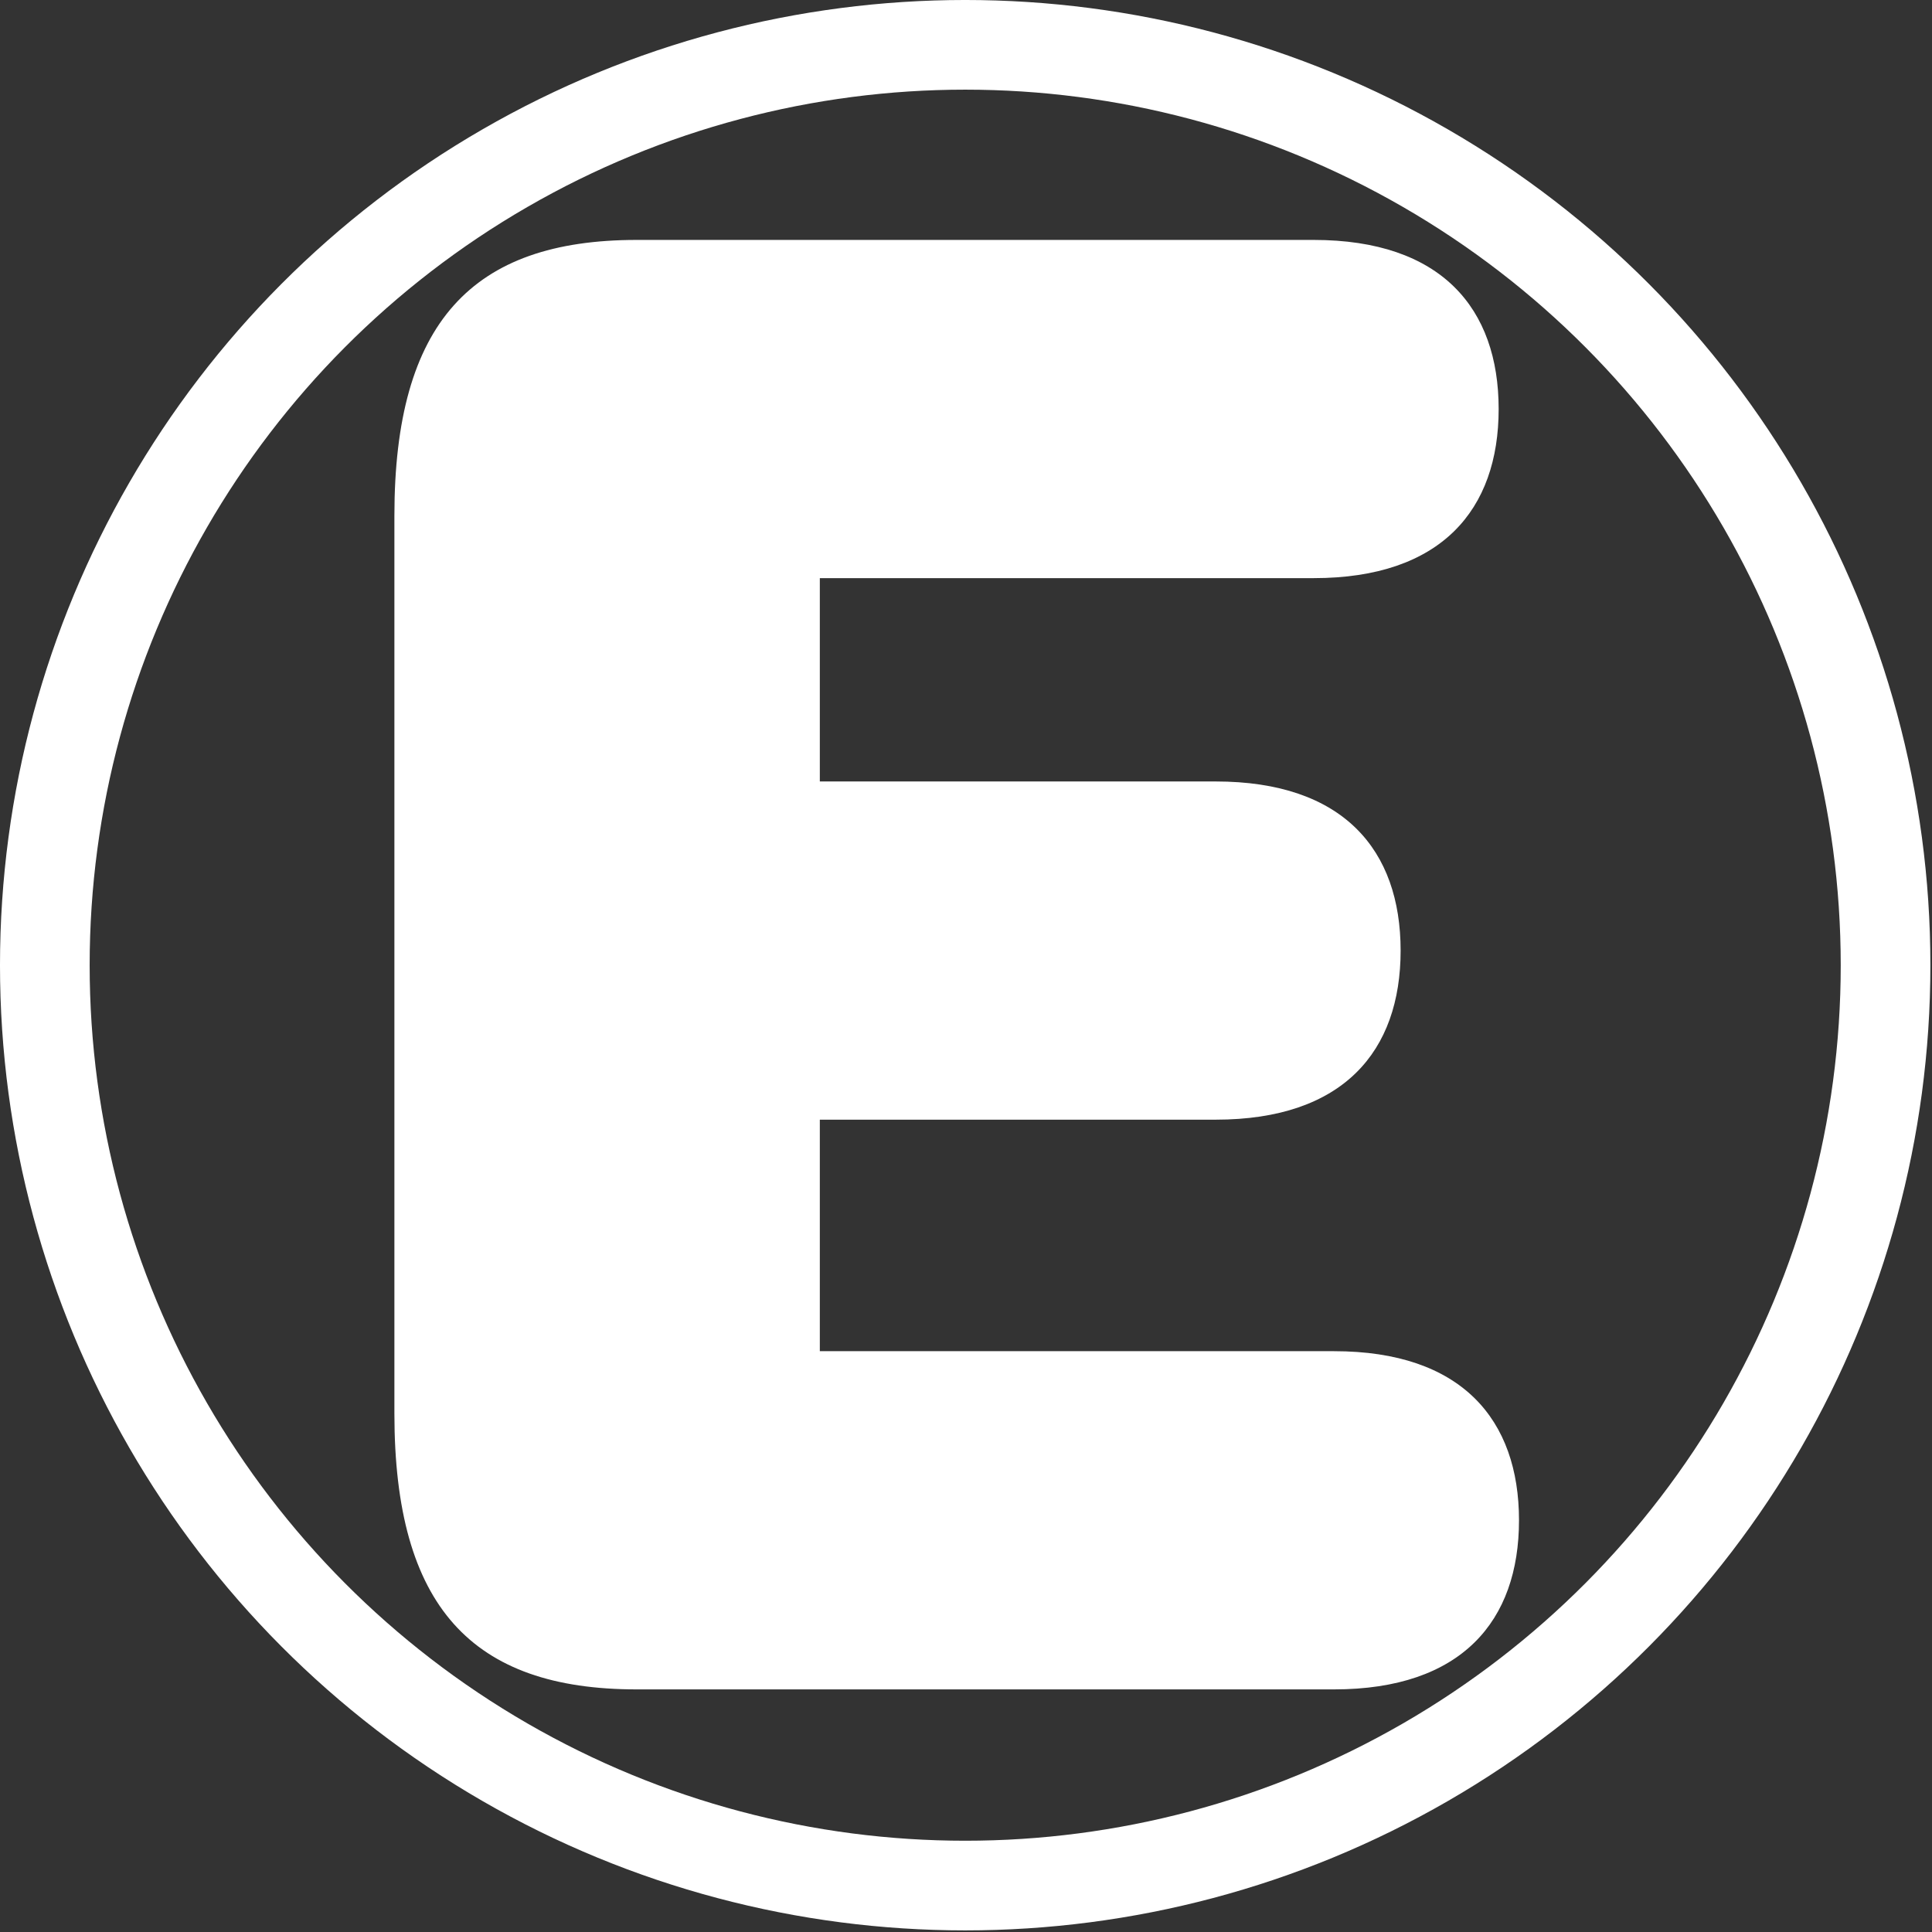
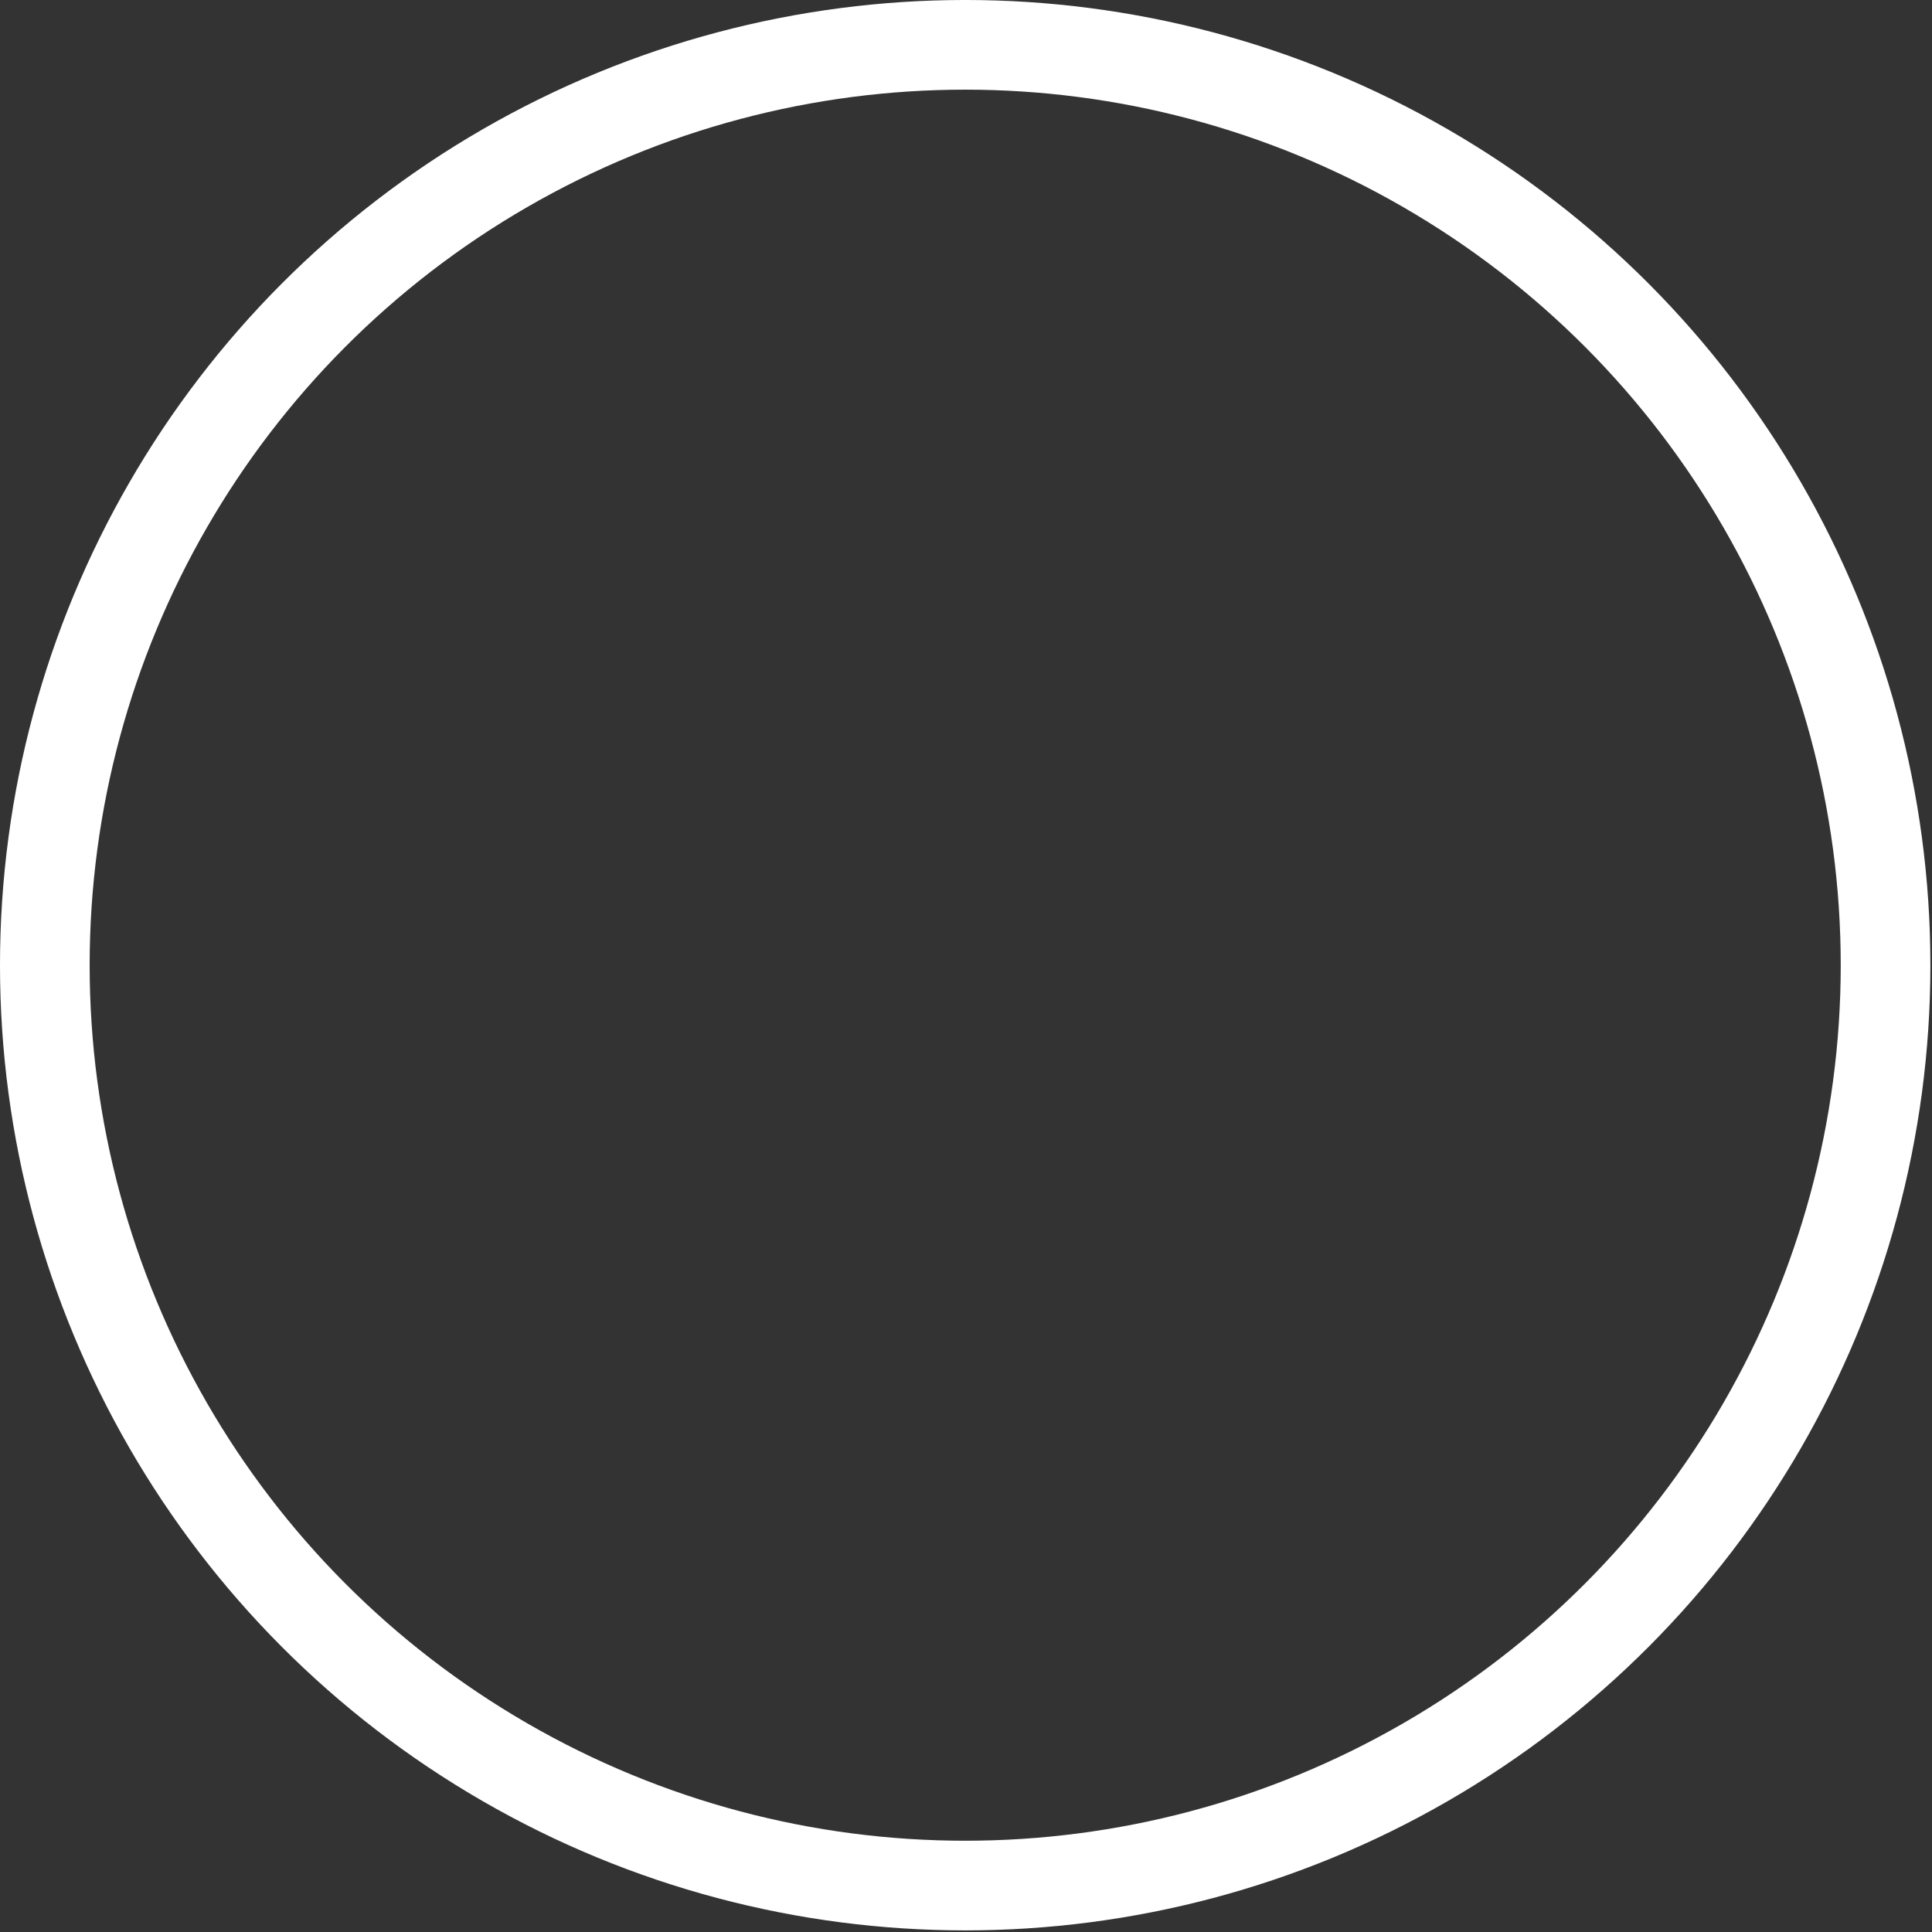
<svg xmlns="http://www.w3.org/2000/svg" xmlns:ns1="http://www.serif.com/" width="100%" height="100%" viewBox="0 0 621 621" version="1.1" xml:space="preserve" style="fill-rule:evenodd;clip-rule:evenodd;stroke-linecap:round;stroke-linejoin:round;stroke-miterlimit:1.5;">
  <rect x="0" y="0" width="621" height="621" fill="#333333" stroke="none" />
  <g id="Altersklassen-300x300px" ns1:id="Altersklassen 300x300px">
    <circle cx="310.241" cy="310.241" r="295.833" style="fill:none;stroke:#fff;stroke-width:28.82px;" />
-     <path d="M126.77,454.37c-0,62.12 24.97,88.65 77.884,88.65l224.142,-0c41.023,-0 59.454,-22.001 59.454,-54.355c0,-32.354 -18.431,-54.355 -59.454,-54.355l-165.282,-0l-0,-74.415l127.231,0c41.024,0 59.454,-22 59.454,-54.355c0,-32.354 -18.43,-54.355 -59.454,-54.355l-127.231,0l-0,-65.355l158.742,-0c41.023,-0 59.454,-22.001 59.454,-54.355c0,-32.354 -18.431,-54.355 -59.454,-54.355l-217.602,-0c-52.914,-0 -77.884,26.53 -77.884,88.65l-0,288.6Z" style="fill:#fff;fill-rule:nonzero;" />
  </g>
</svg>